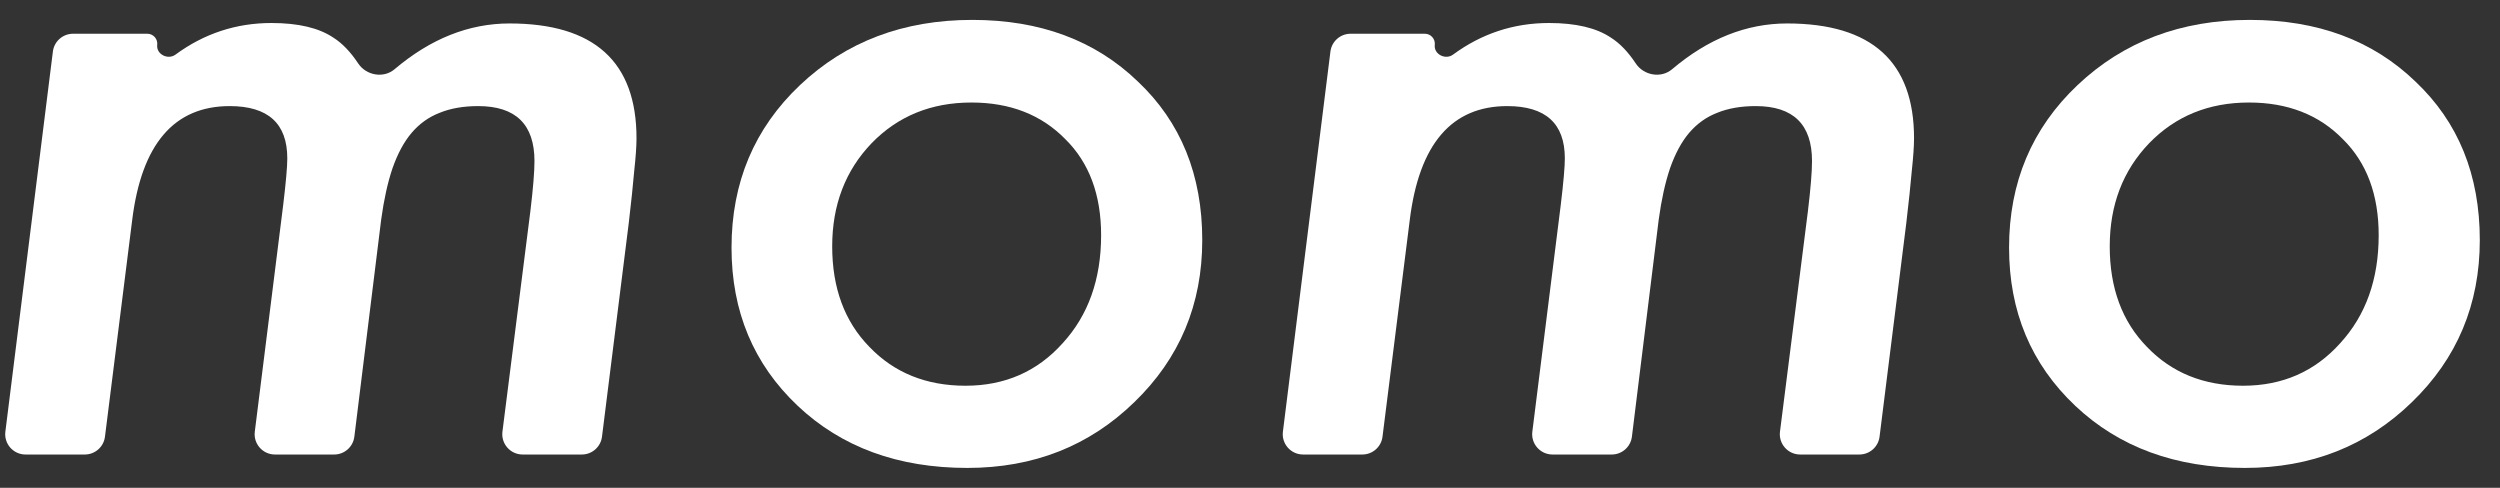
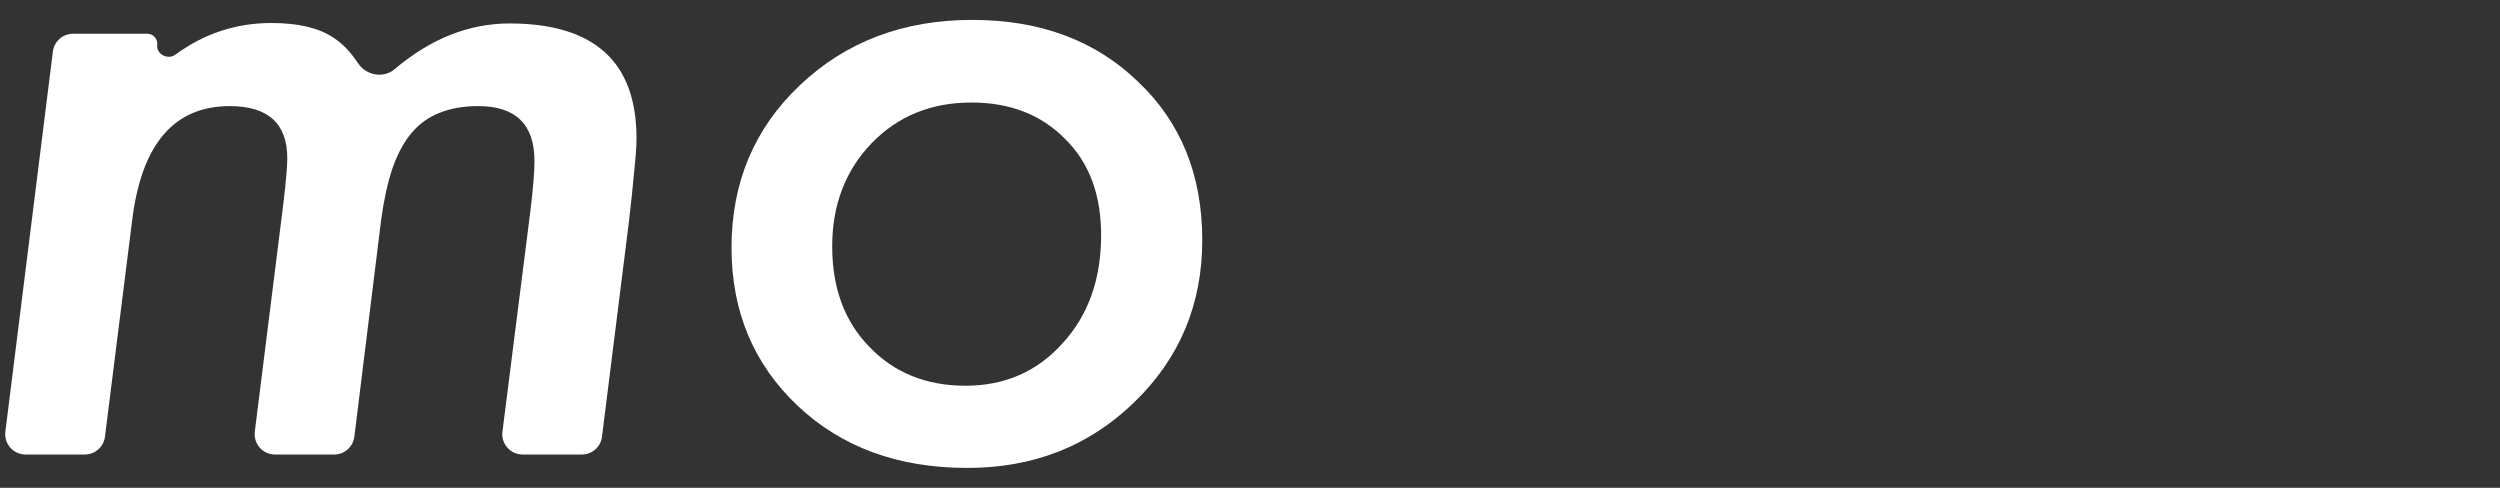
<svg xmlns="http://www.w3.org/2000/svg" width="123" height="24" viewBox="0 0 123 24" fill="none">
  <rect x="0" y="0" width="123" height="24" fill="#333333" stroke="none" />
  <path d="M7.247 1.66C7.541 1.66 7.769 1.916 7.735 2.208C7.682 2.669 8.26 2.962 8.634 2.687C10.043 1.651 11.617 1.132 13.354 1.132C14.678 1.132 15.697 1.374 16.411 1.858C16.842 2.132 17.246 2.553 17.623 3.121C18.016 3.713 18.869 3.866 19.411 3.407C21.184 1.905 23.07 1.154 25.068 1.154C29.233 1.154 31.316 3.037 31.316 6.802C31.316 7.183 31.279 7.718 31.204 8.407C31.145 9.095 31.056 9.945 30.937 10.956L29.618 21.486C29.556 21.987 29.13 22.362 28.626 22.362H25.712C25.11 22.362 24.645 21.834 24.72 21.237L26.095 10.385C26.229 9.271 26.296 8.451 26.296 7.923C26.296 6.121 25.373 5.22 23.529 5.22C22.8 5.22 22.168 5.33 21.632 5.55C21.097 5.755 20.636 6.085 20.249 6.539C19.877 6.978 19.565 7.557 19.312 8.275C19.074 8.978 18.888 9.821 18.754 10.802L17.434 21.485C17.372 21.986 16.947 22.362 16.442 22.362H13.528C12.926 22.362 12.461 21.835 12.536 21.238L13.934 10.077C14.068 8.964 14.135 8.202 14.135 7.791C14.135 6.077 13.191 5.22 11.302 5.22C8.565 5.22 6.966 7.088 6.504 10.824L5.164 21.487C5.101 21.987 4.676 22.362 4.172 22.362H1.256C0.654 22.362 0.189 21.835 0.264 21.238L2.602 2.536C2.664 2.035 3.09 1.66 3.594 1.66H7.247Z" fill="white" />
  <path d="M59.151 11.813C59.151 14.978 58.036 17.637 55.804 19.791C53.588 21.945 50.851 23.022 47.593 23.022C44.187 23.022 41.405 22.003 39.248 19.967C37.077 17.916 35.991 15.322 35.991 12.187C35.991 8.978 37.114 6.312 39.36 4.187C41.621 2.048 44.447 0.979 47.839 0.979C51.171 0.979 53.886 1.989 55.983 4.011C58.095 6.004 59.151 8.605 59.151 11.813ZM54.175 11.572C54.175 9.579 53.588 8.004 52.413 6.846C51.238 5.645 49.698 5.044 47.794 5.044C45.816 5.044 44.179 5.711 42.885 7.044C41.591 8.392 40.944 10.084 40.944 12.121C40.944 14.172 41.554 15.82 42.774 17.066C43.994 18.34 45.57 18.978 47.504 18.978C49.438 18.978 51.029 18.282 52.279 16.89C53.543 15.513 54.175 13.74 54.175 11.572Z" fill="white" />
-   <path d="M70.102 1.66C70.396 1.66 70.624 1.916 70.591 2.208C70.537 2.669 71.115 2.962 71.489 2.687C72.898 1.651 74.472 1.132 76.21 1.132C77.534 1.132 78.552 1.374 79.266 1.858C79.698 2.132 80.102 2.553 80.479 3.121C80.871 3.713 81.724 3.866 82.266 3.407C84.039 1.905 85.925 1.154 87.924 1.154C92.089 1.154 94.171 3.037 94.171 6.802C94.171 7.183 94.134 7.718 94.06 8.407C94 9.095 93.911 9.945 93.792 10.956L92.474 21.486C92.411 21.987 91.986 22.362 91.481 22.362H88.567C87.965 22.362 87.5 21.834 87.575 21.237L88.95 10.385C89.084 9.271 89.151 8.451 89.151 7.923C89.151 6.121 88.229 5.22 86.384 5.22C85.655 5.22 85.023 5.33 84.487 5.55C83.952 5.755 83.491 6.085 83.104 6.539C82.732 6.978 82.42 7.557 82.167 8.275C81.929 8.978 81.743 9.821 81.609 10.802L80.29 21.485C80.228 21.986 79.802 22.362 79.297 22.362H76.383C75.782 22.362 75.316 21.835 75.391 21.238L76.79 10.077C76.924 8.964 76.99 8.202 76.99 7.791C76.99 6.077 76.046 5.22 74.157 5.22C71.42 5.22 69.821 7.088 69.36 10.824L68.019 21.487C67.957 21.987 67.531 22.362 67.027 22.362H64.111C63.51 22.362 63.044 21.835 63.119 21.238L65.457 2.536C65.52 2.035 65.945 1.66 66.449 1.66H70.102Z" fill="white" />
-   <path d="M122.006 11.813C122.006 14.978 120.891 17.637 118.66 19.791C116.443 21.945 113.706 23.022 110.449 23.022C107.042 23.022 104.261 22.003 102.104 19.967C99.932 17.916 98.846 15.322 98.846 12.187C98.846 8.978 99.969 6.312 102.215 4.187C104.476 2.048 107.302 0.979 110.694 0.979C114.026 0.979 116.741 1.989 118.838 4.011C120.95 6.004 122.006 8.605 122.006 11.813ZM117.031 11.572C117.031 9.579 116.443 8.004 115.268 6.846C114.093 5.645 112.553 5.044 110.649 5.044C108.671 5.044 107.035 5.711 105.741 7.044C104.446 8.392 103.799 10.084 103.799 12.121C103.799 14.172 104.409 15.82 105.629 17.066C106.849 18.34 108.426 18.978 110.359 18.978C112.293 18.978 113.885 18.282 115.134 16.89C116.399 15.513 117.031 13.74 117.031 11.572Z" fill="white" />
</svg>